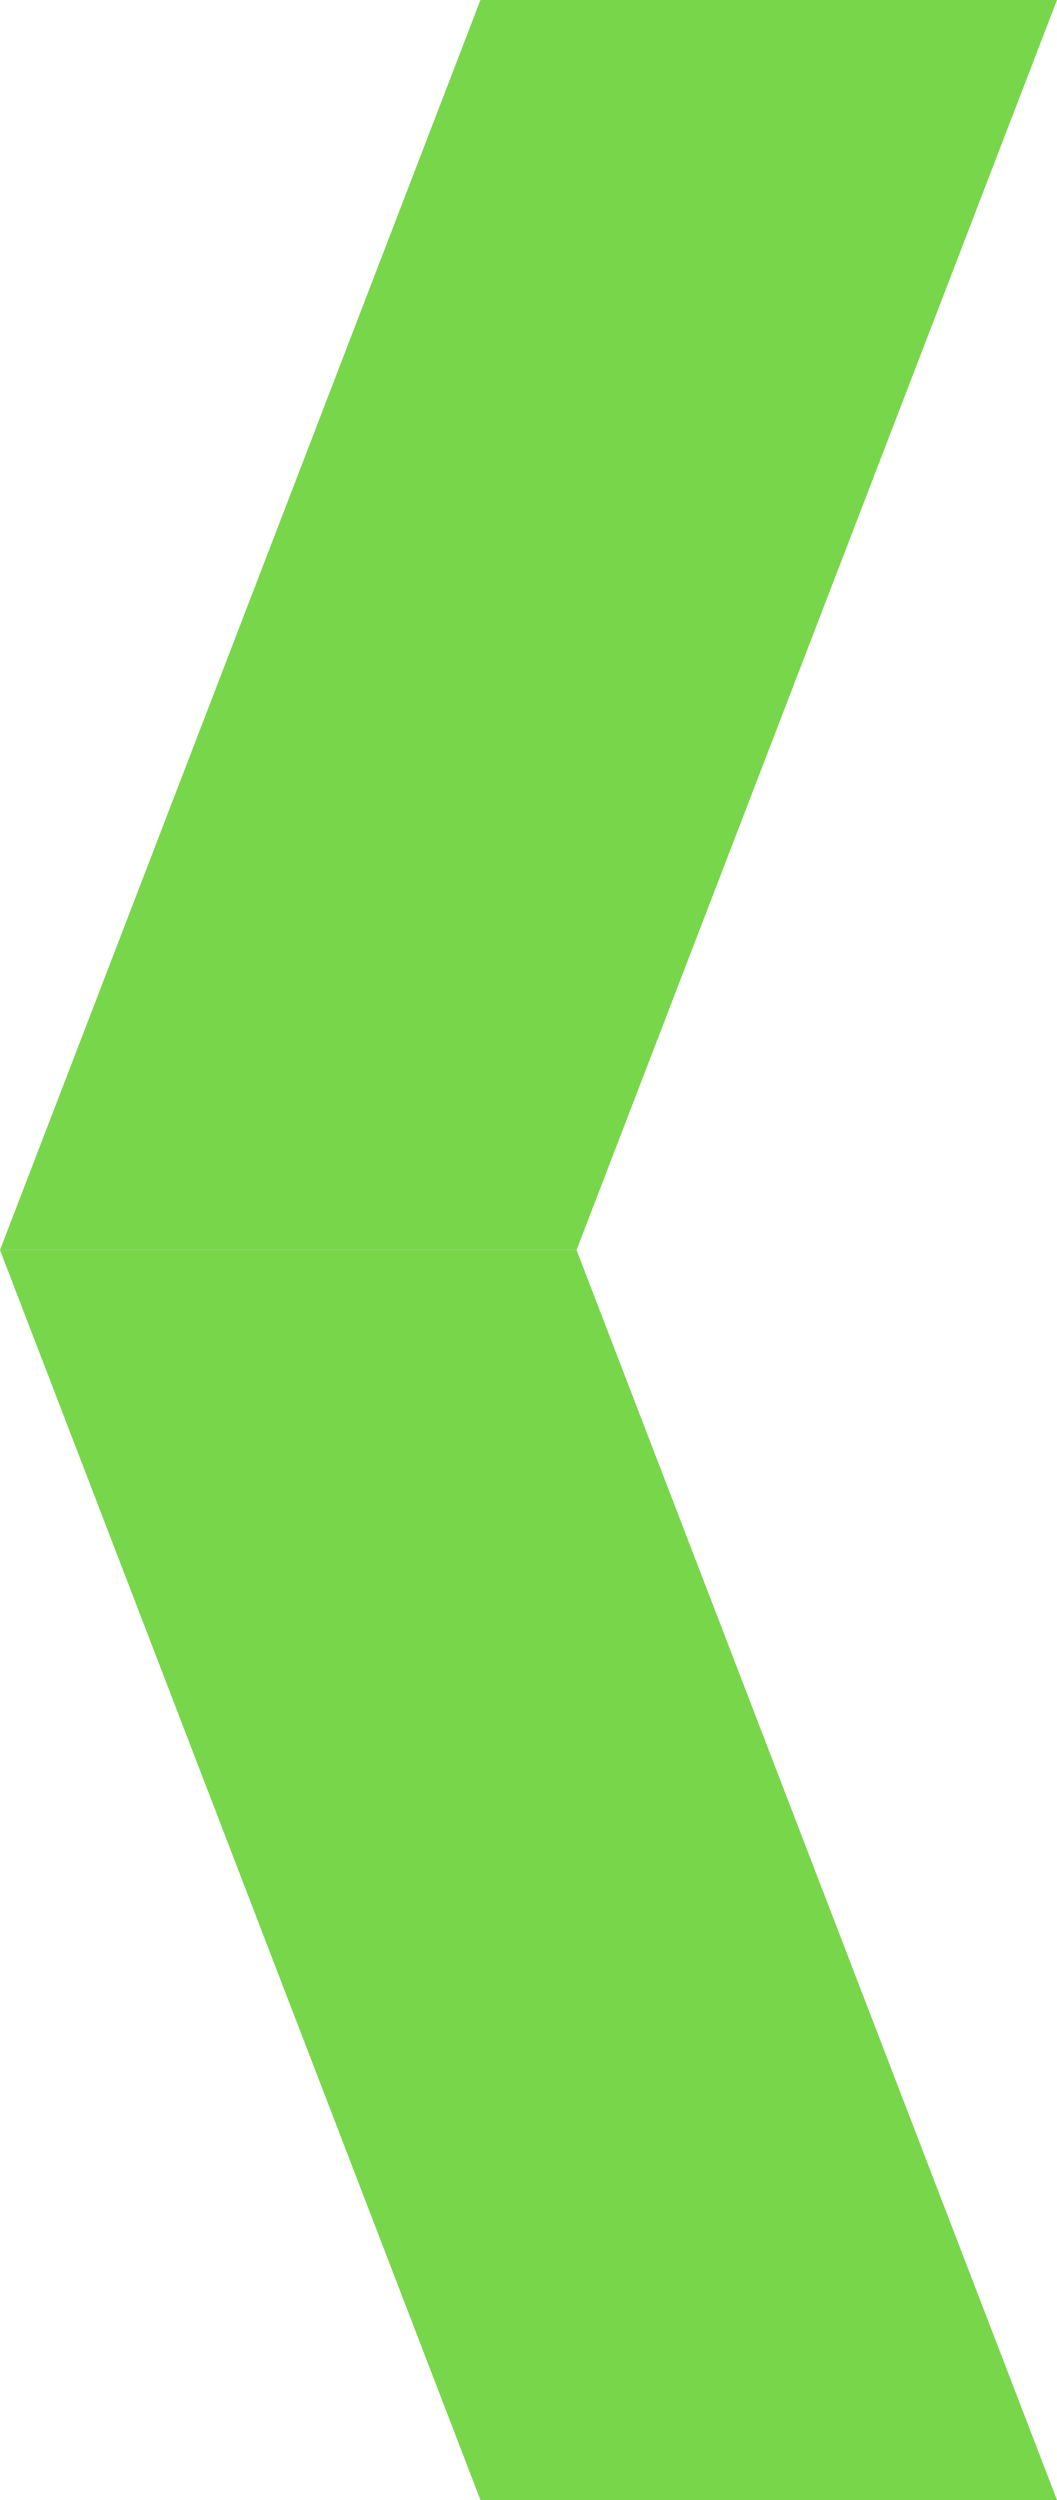
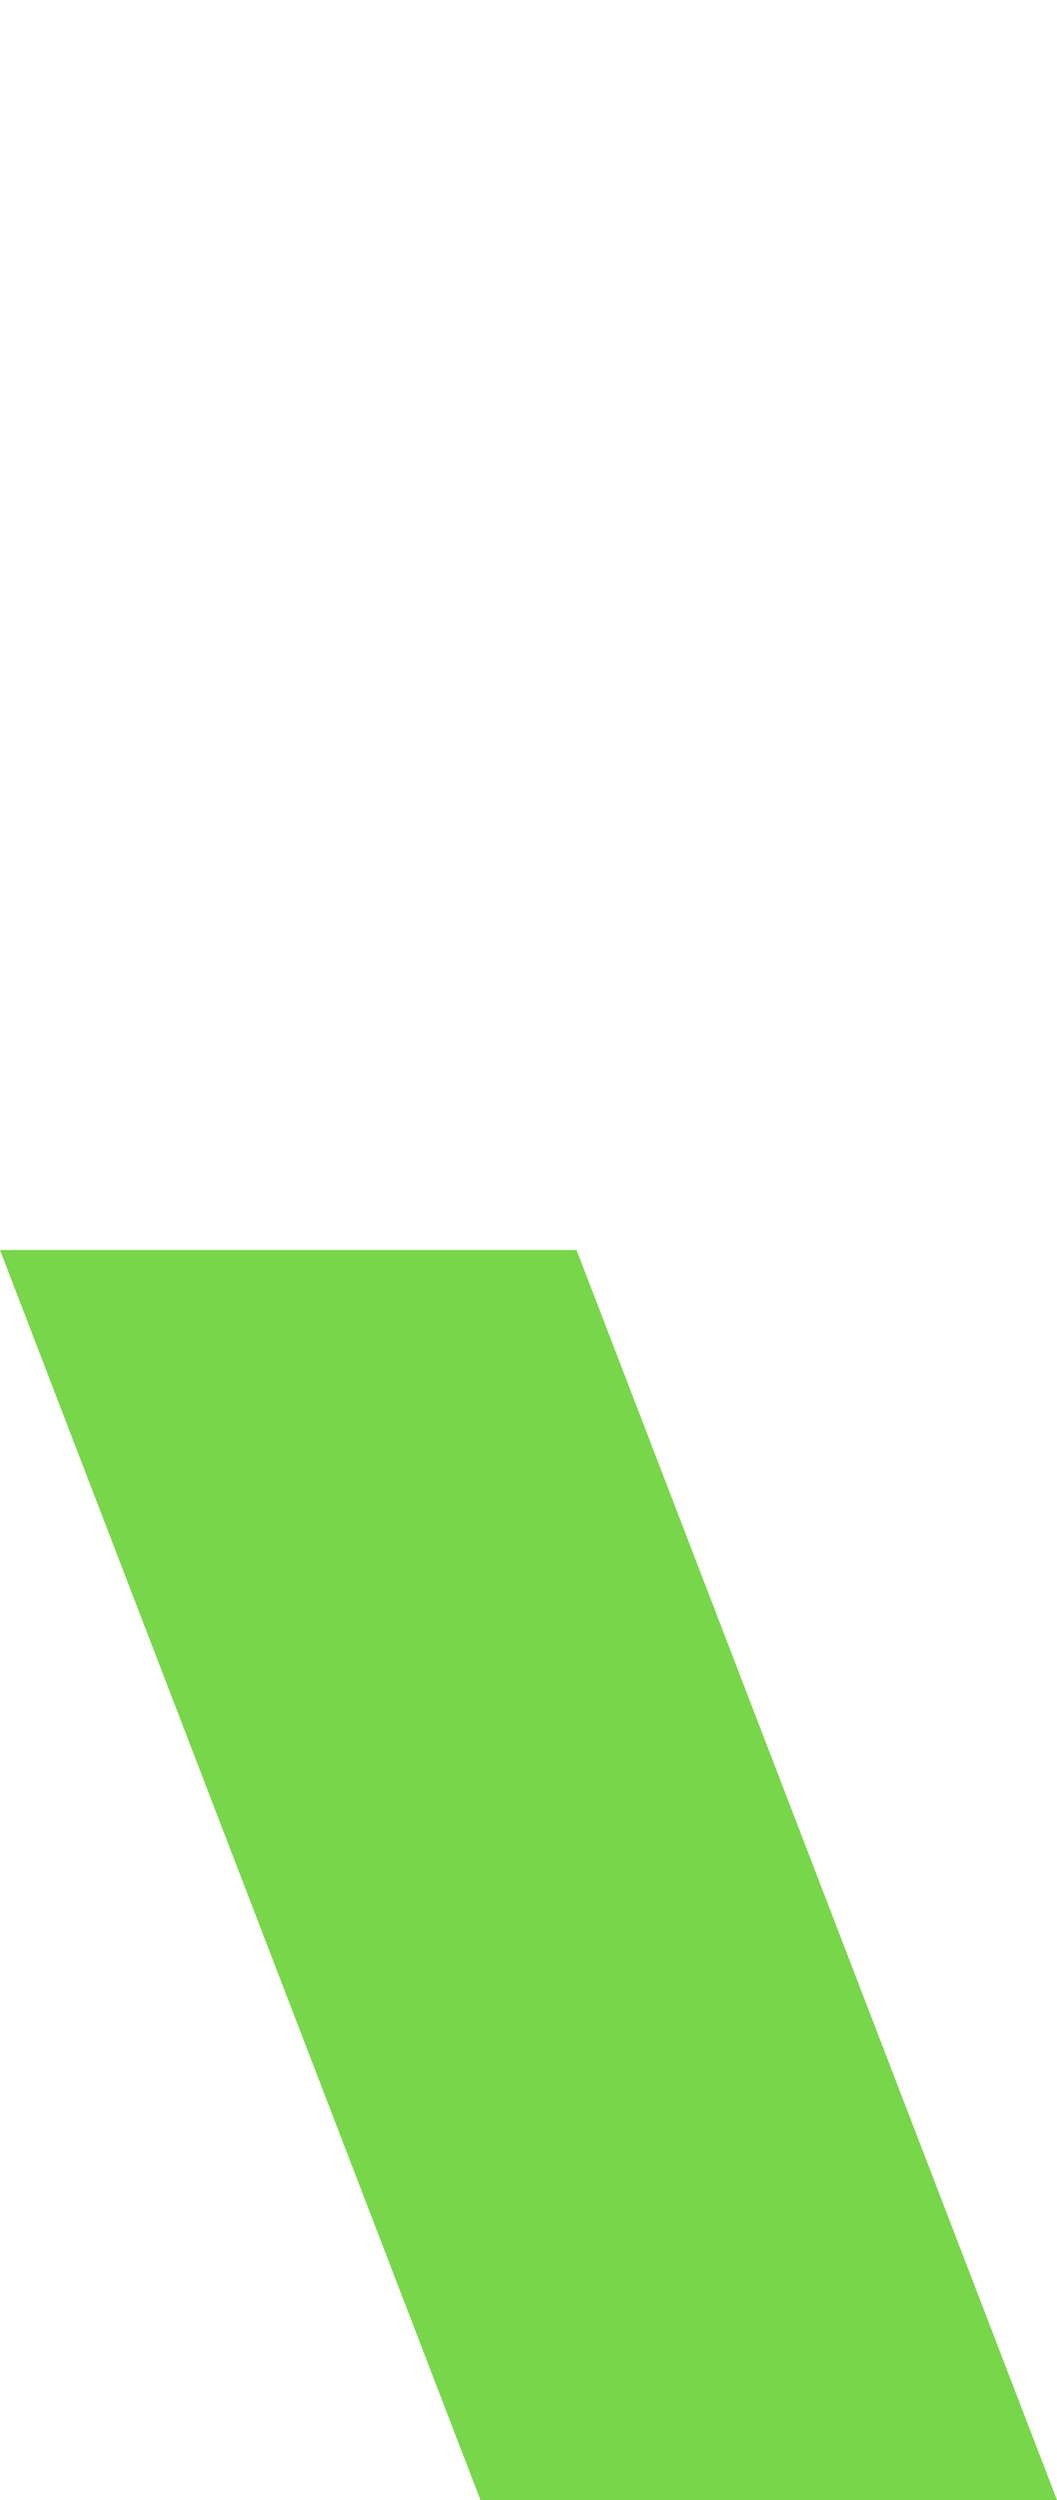
<svg xmlns="http://www.w3.org/2000/svg" width="11" height="26" viewBox="0 0 11 26" fill="none">
  <path d="M11 26L5 26L1.1365e-06 13L6 13L11 26Z" fill="#78D64B" />
-   <path d="M6 13L0 13L5 -5.24537e-07L11 0L6 13Z" fill="#78D64B" />
</svg>